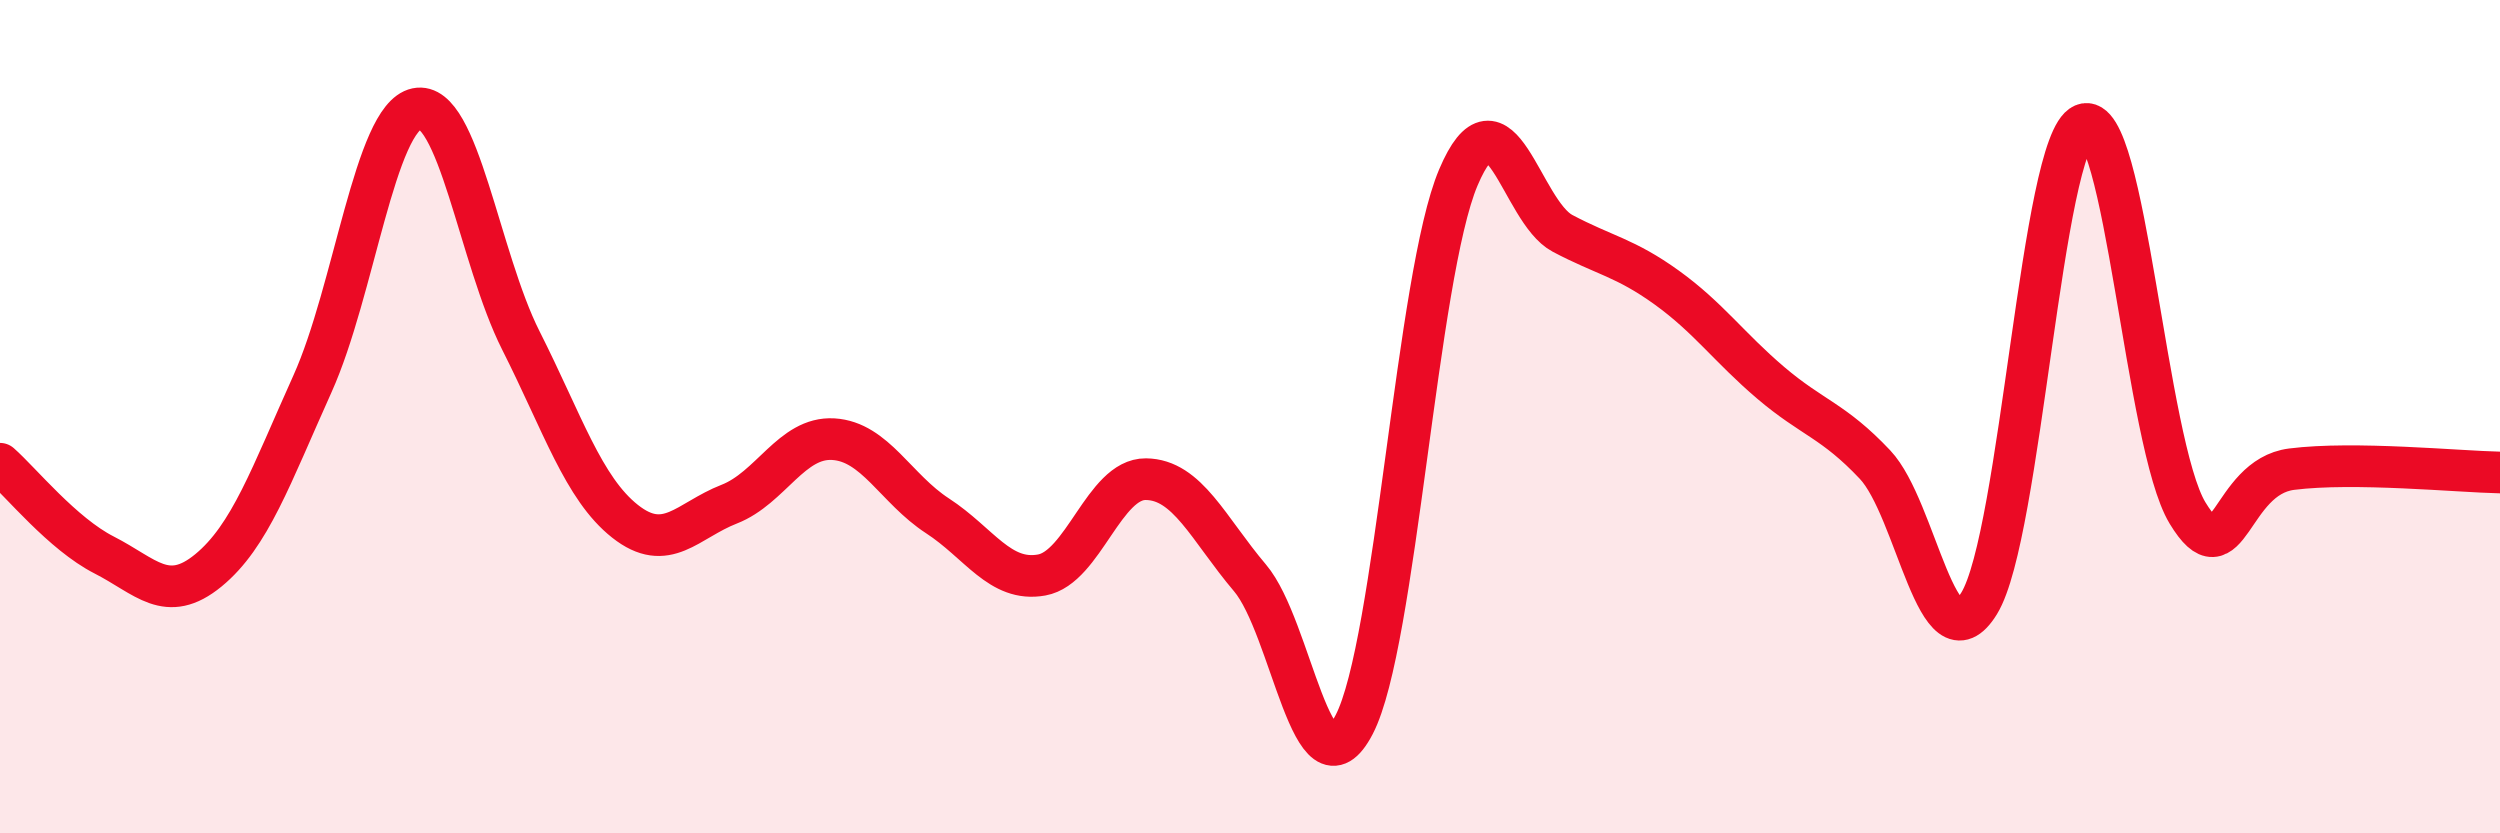
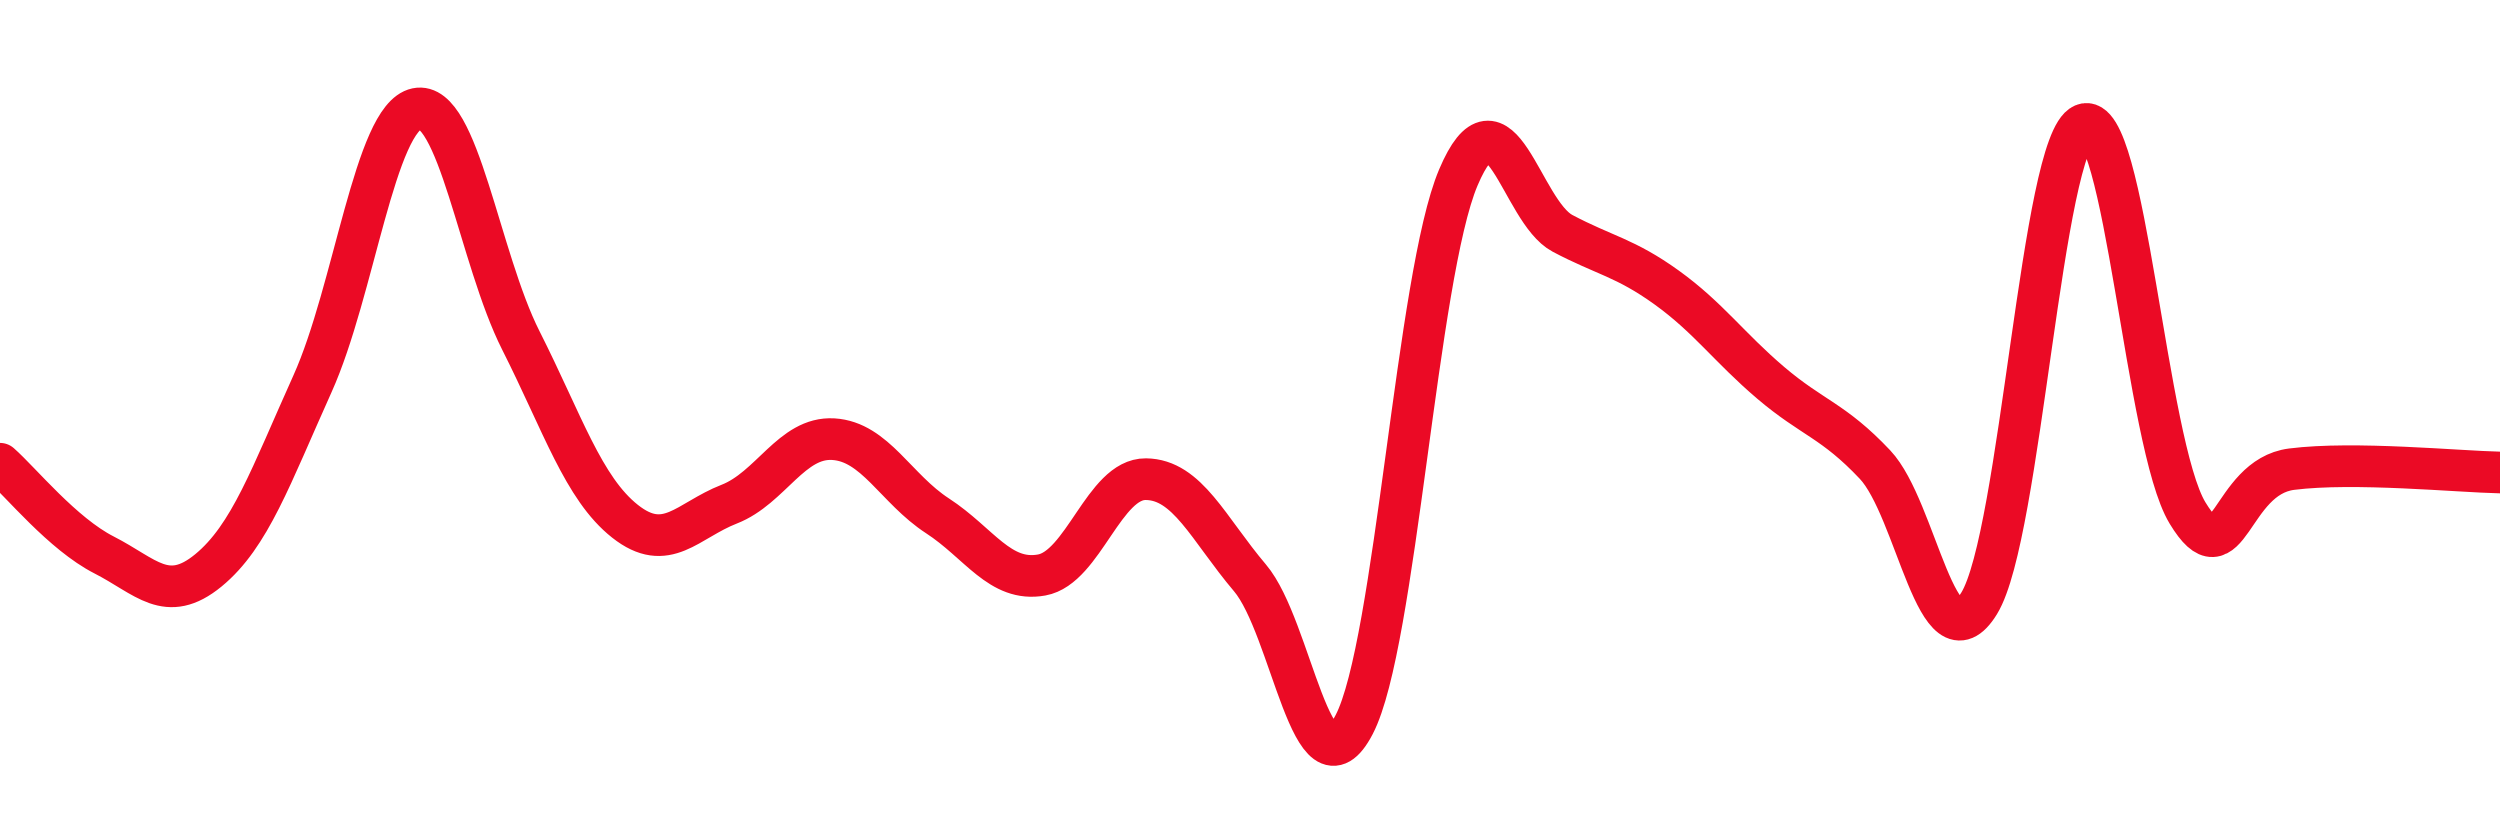
<svg xmlns="http://www.w3.org/2000/svg" width="60" height="20" viewBox="0 0 60 20">
-   <path d="M 0,11.13 C 0.5,11.57 1.5,12.81 2.5,13.32 C 3.5,13.83 4,14.51 5,13.69 C 6,12.87 6.5,11.43 7.5,9.21 C 8.5,6.99 9,2.82 10,2.61 C 11,2.4 11.5,6.19 12.5,8.17 C 13.5,10.15 14,11.72 15,12.51 C 16,13.3 16.5,12.49 17.5,12.1 C 18.5,11.71 19,10.48 20,10.54 C 21,10.6 21.5,11.73 22.5,12.38 C 23.5,13.03 24,13.98 25,13.8 C 26,13.62 26.5,11.49 27.5,11.5 C 28.5,11.51 29,12.69 30,13.87 C 31,15.05 31.5,19.31 32.5,17.39 C 33.5,15.47 34,6.62 35,4.26 C 36,1.9 36.5,5.07 37.5,5.6 C 38.5,6.13 39,6.18 40,6.9 C 41,7.62 41.5,8.34 42.5,9.19 C 43.5,10.04 44,10.09 45,11.15 C 46,12.21 46.5,16.11 47.5,14.48 C 48.5,12.85 49,3.42 50,2.99 C 51,2.56 51.5,10.66 52.5,12.31 C 53.5,13.96 53.5,11.45 55,11.26 C 56.5,11.07 59,11.32 60,11.34L60 20L0 20Z" fill="#EB0A25" opacity="0.1" stroke-linecap="round" stroke-linejoin="round" />
  <path d="M 0,11.13 C 0.5,11.57 1.5,12.81 2.5,13.32 C 3.5,13.83 4,14.51 5,13.69 C 6,12.87 6.5,11.43 7.5,9.21 C 8.5,6.99 9,2.82 10,2.61 C 11,2.4 11.5,6.19 12.5,8.17 C 13.5,10.15 14,11.72 15,12.51 C 16,13.3 16.5,12.49 17.5,12.1 C 18.5,11.71 19,10.48 20,10.54 C 21,10.6 21.5,11.73 22.5,12.38 C 23.5,13.03 24,13.98 25,13.8 C 26,13.62 26.5,11.49 27.5,11.5 C 28.5,11.51 29,12.69 30,13.87 C 31,15.05 31.5,19.31 32.5,17.39 C 33.5,15.47 34,6.62 35,4.26 C 36,1.9 36.5,5.07 37.5,5.6 C 38.5,6.13 39,6.18 40,6.9 C 41,7.62 41.5,8.34 42.5,9.19 C 43.5,10.04 44,10.09 45,11.15 C 46,12.21 46.5,16.11 47.5,14.48 C 48.5,12.85 49,3.42 50,2.99 C 51,2.56 51.5,10.66 52.5,12.31 C 53.5,13.96 53.5,11.45 55,11.26 C 56.5,11.07 59,11.32 60,11.34" stroke="#EB0A25" stroke-width="1" fill="none" stroke-linecap="round" stroke-linejoin="round" />
</svg>